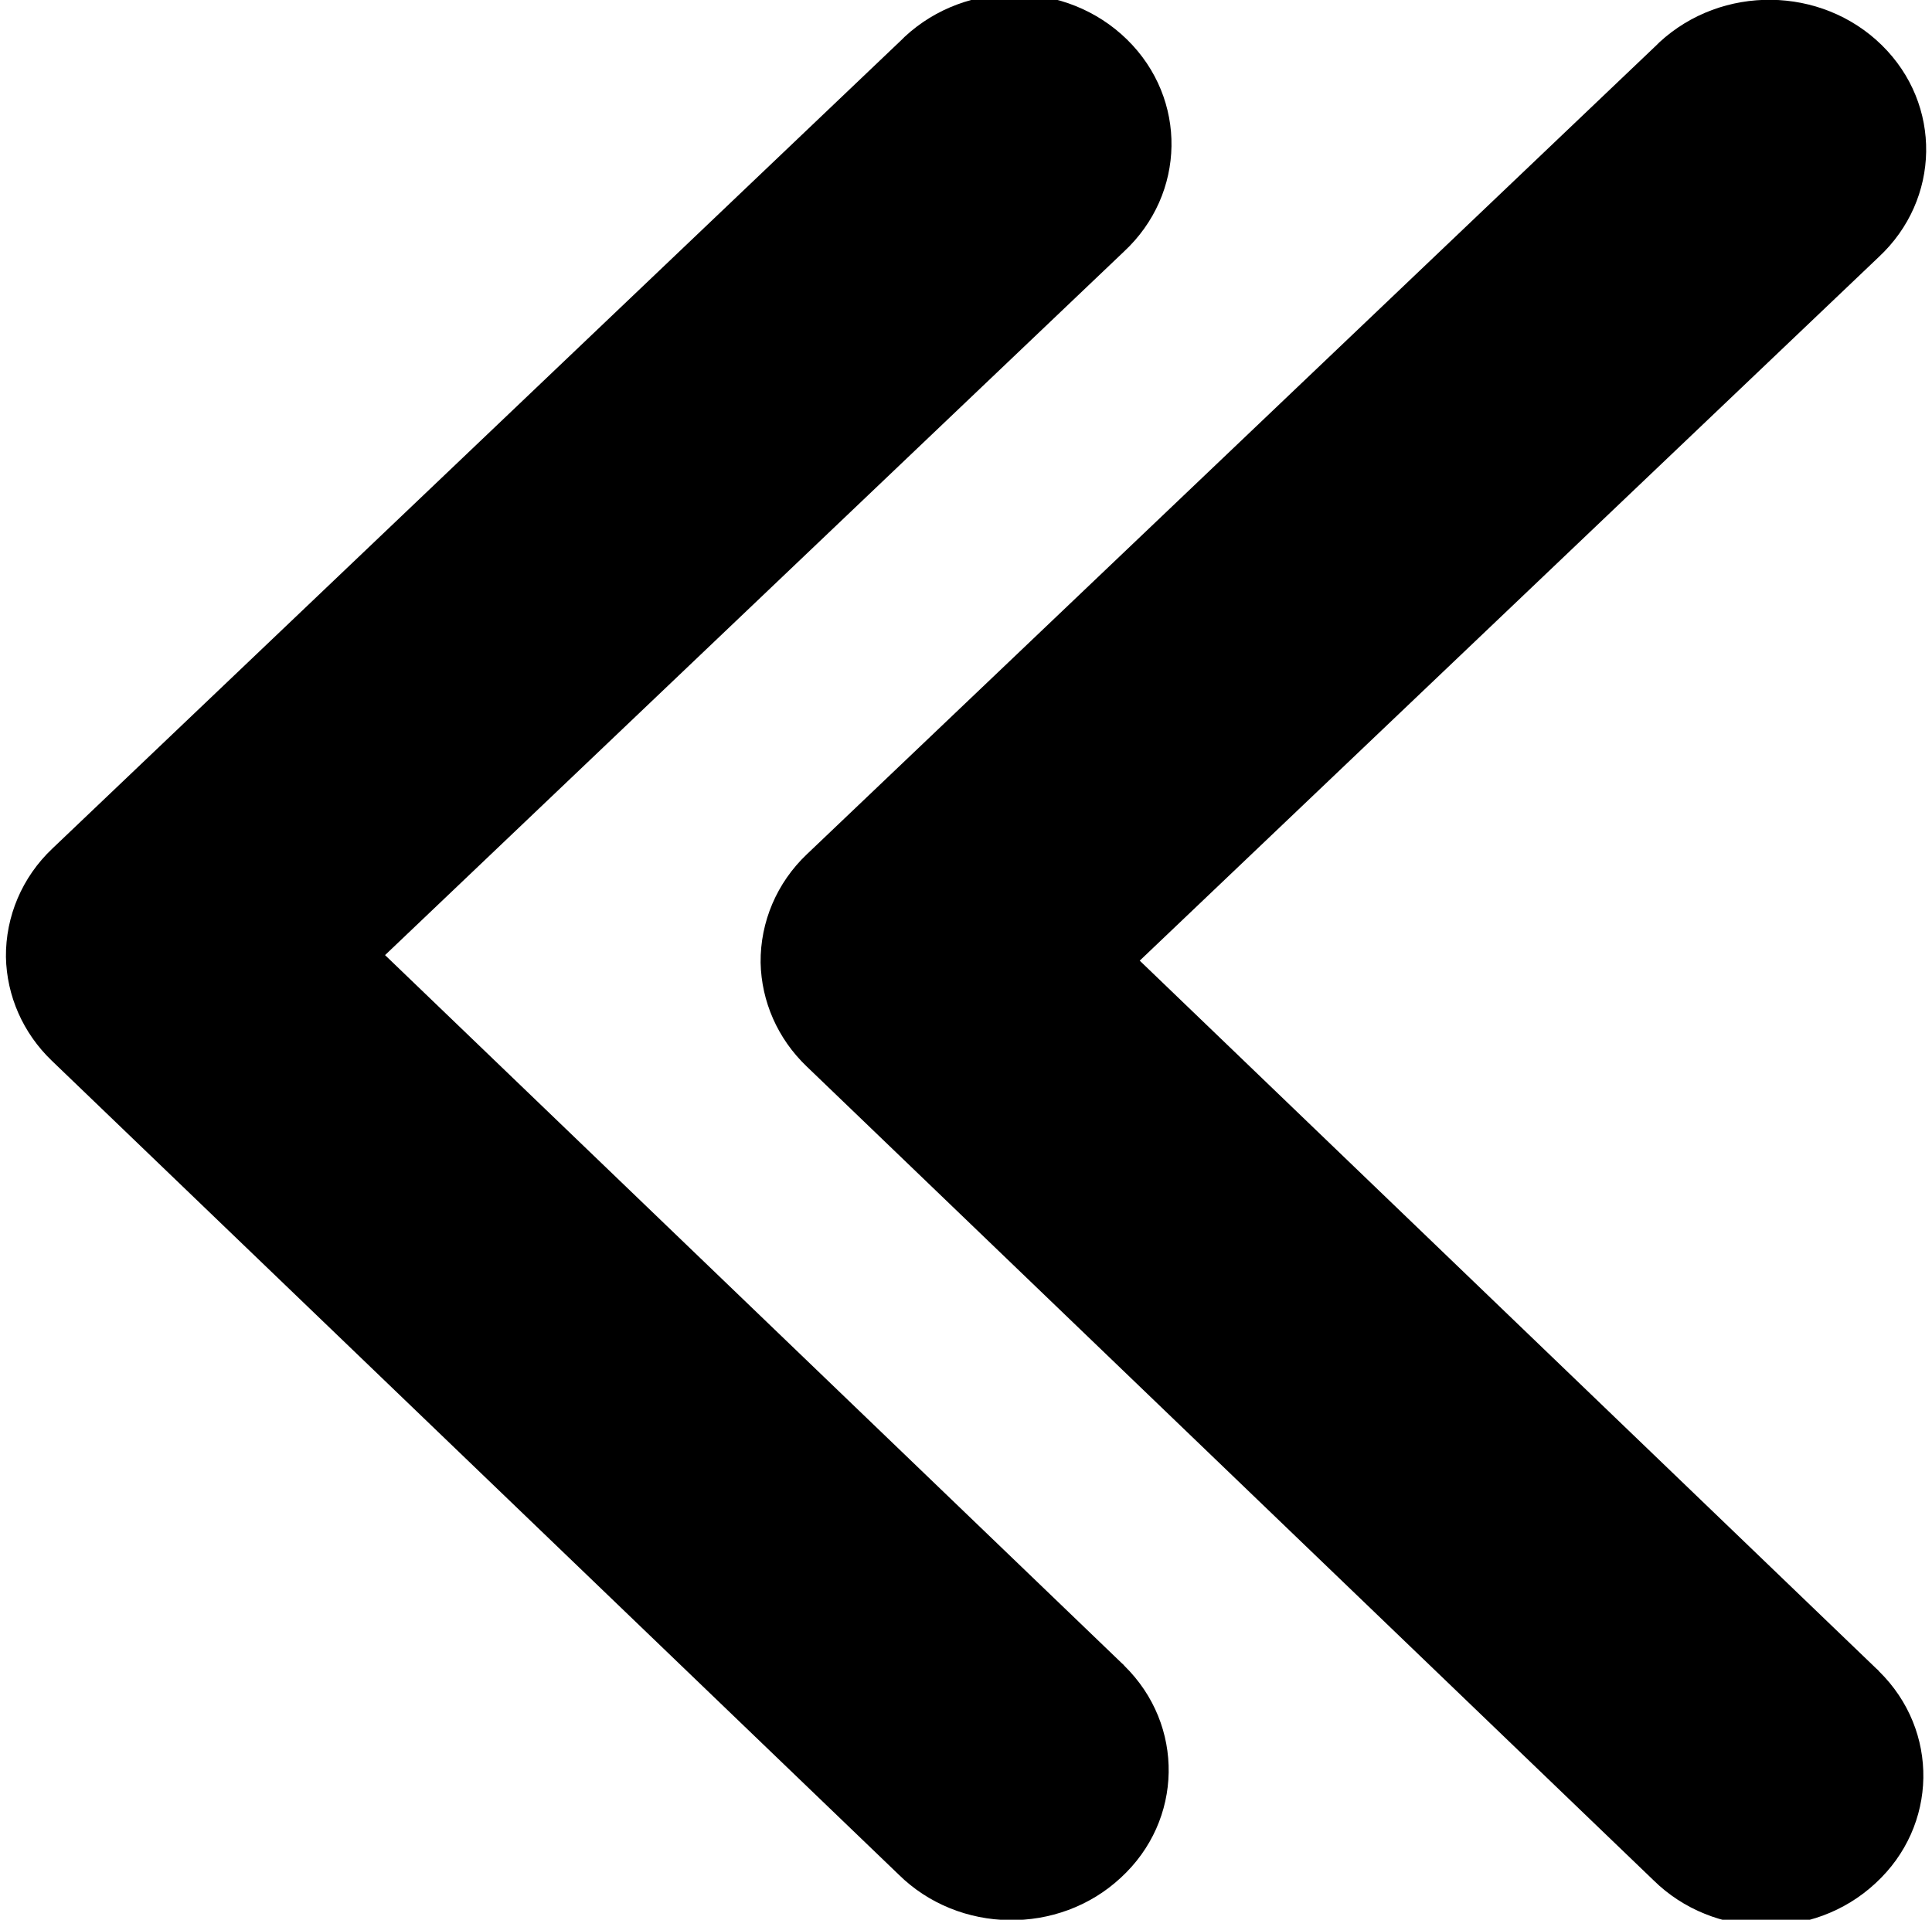
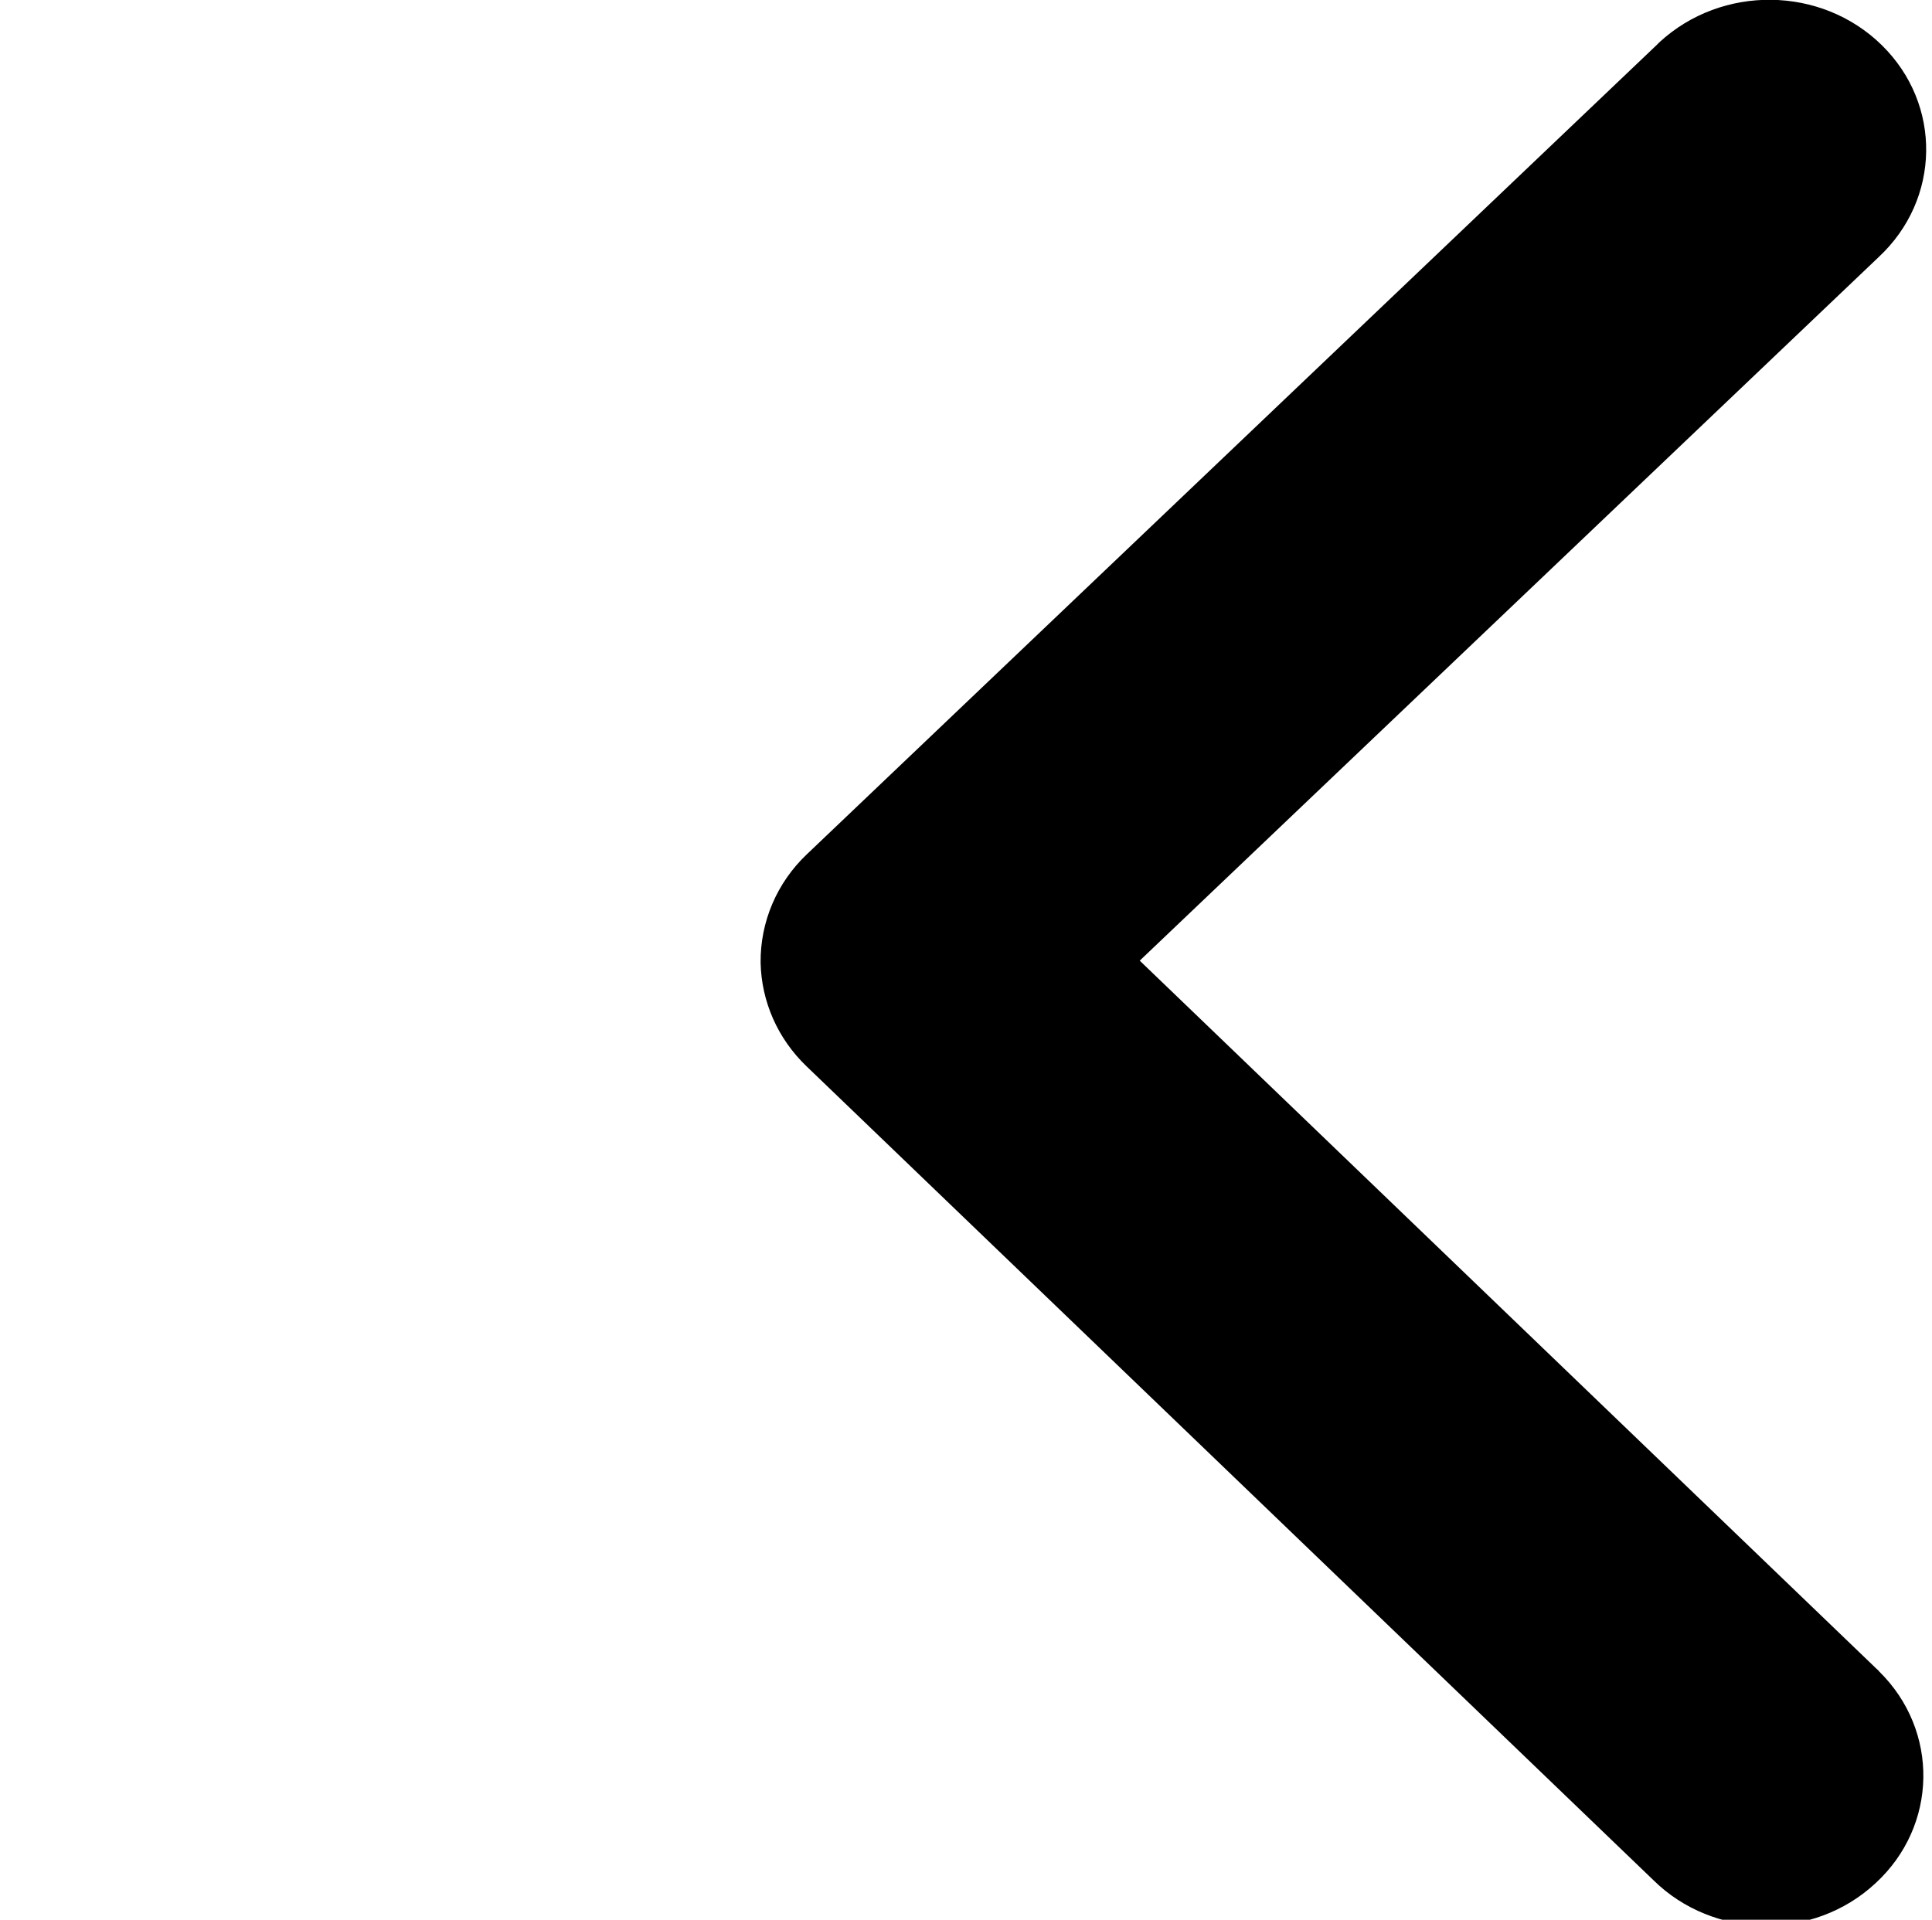
<svg xmlns="http://www.w3.org/2000/svg" version="1.1" id="svg2" x="0px" y="0px" viewBox="0 0 488.2 485.2" style="enable-background:new 0 0 488.2 485.2;" xml:space="preserve">
-   <path id="path2985" d="M1.5,241.9c0.2,9.8,4.3,19.2,11.6,26.2l214,205.7c15.2,15,40.4,15.4,56.1,0.8c15.8-14.5,16.2-38.6,0.9-53.6  c-0.2-0.3-0.5-0.5-0.7-0.7L97.3,241.4L284,63.6C299.7,49,300.1,25,284.8,10c-15.3-15-40.5-15.3-56.2-0.7c-0.2,0.2-0.5,0.5-0.7,0.7  L13.2,214.5C5.6,221.7,1.4,231.6,1.5,241.9z" />
  <path id="path2985-1" d="M192.2,243.3c0.2,9.8,4.3,19.2,11.6,26.2l214,205.7c15.2,15,40.4,15.4,56.1,0.8  c15.8-14.5,16.2-38.6,0.9-53.6c-0.2-0.3-0.5-0.5-0.7-0.7L288,242.8L474.7,65c15.7-14.6,16.1-38.6,0.8-53.6  c-15.3-15-40.4-15.3-56.2-0.7c-0.2,0.2-0.5,0.5-0.7,0.7L203.9,215.9C196.3,223.1,192.1,233,192.2,243.3z" />
</svg>